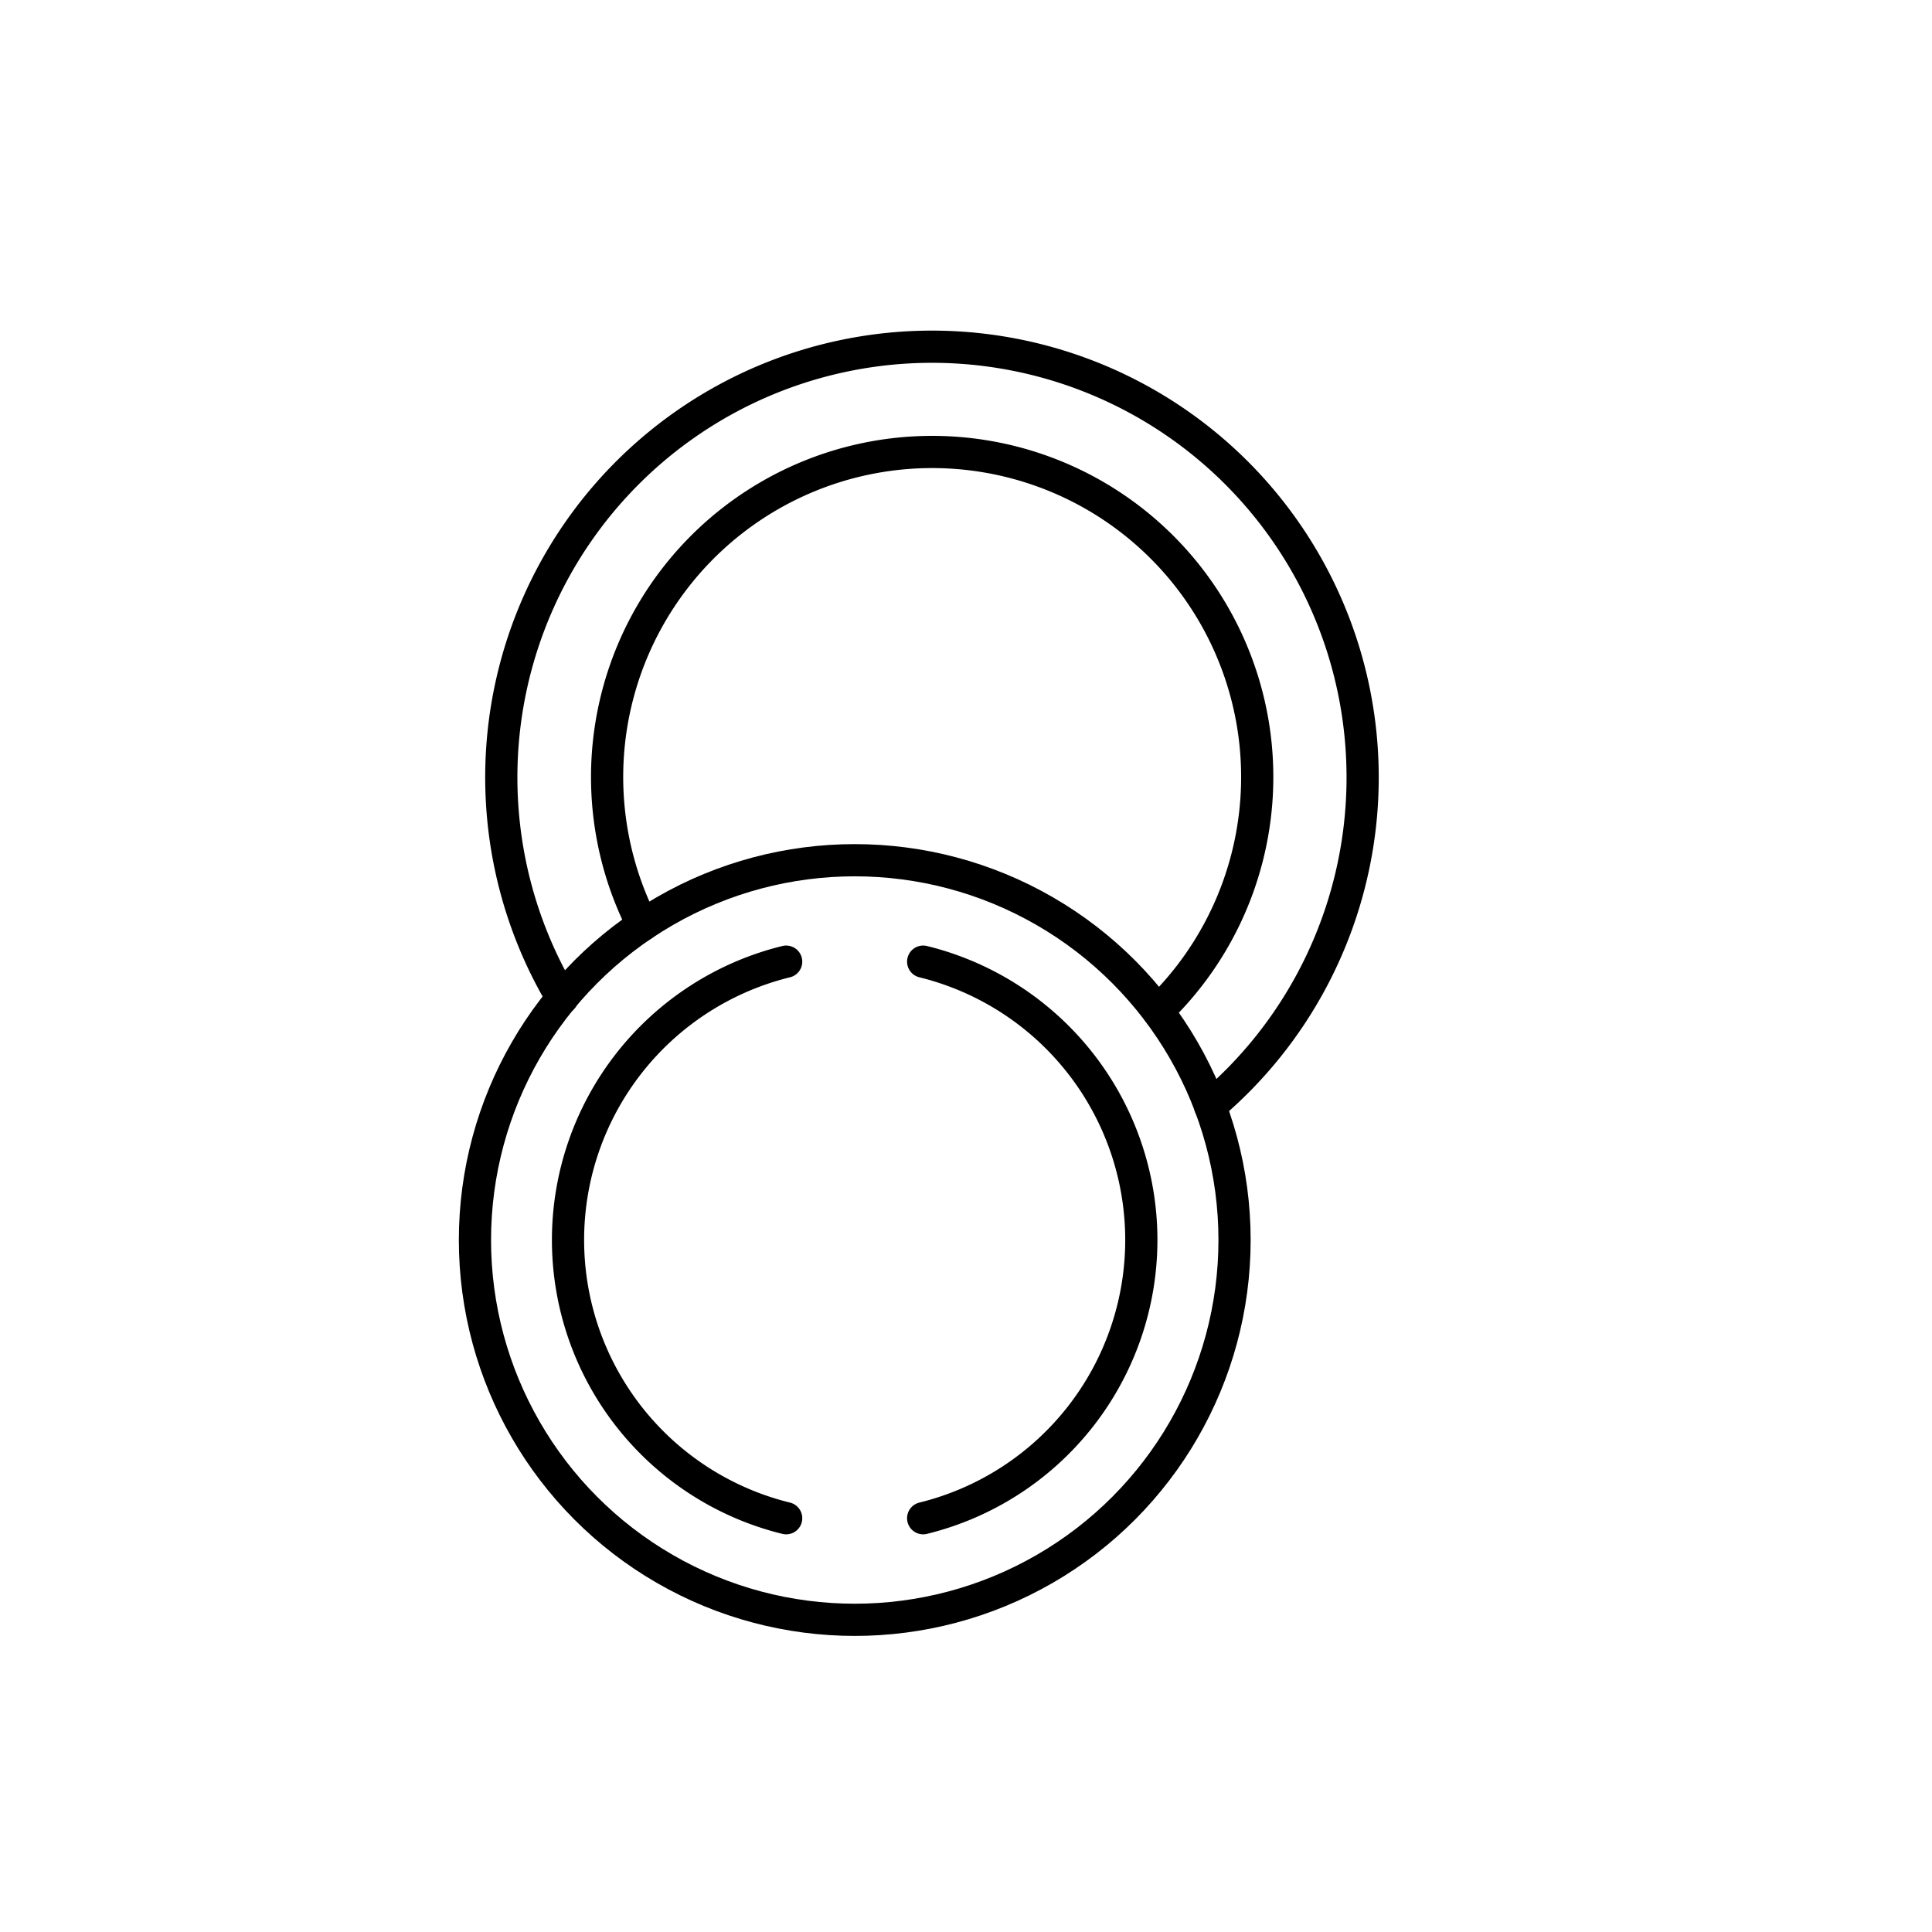
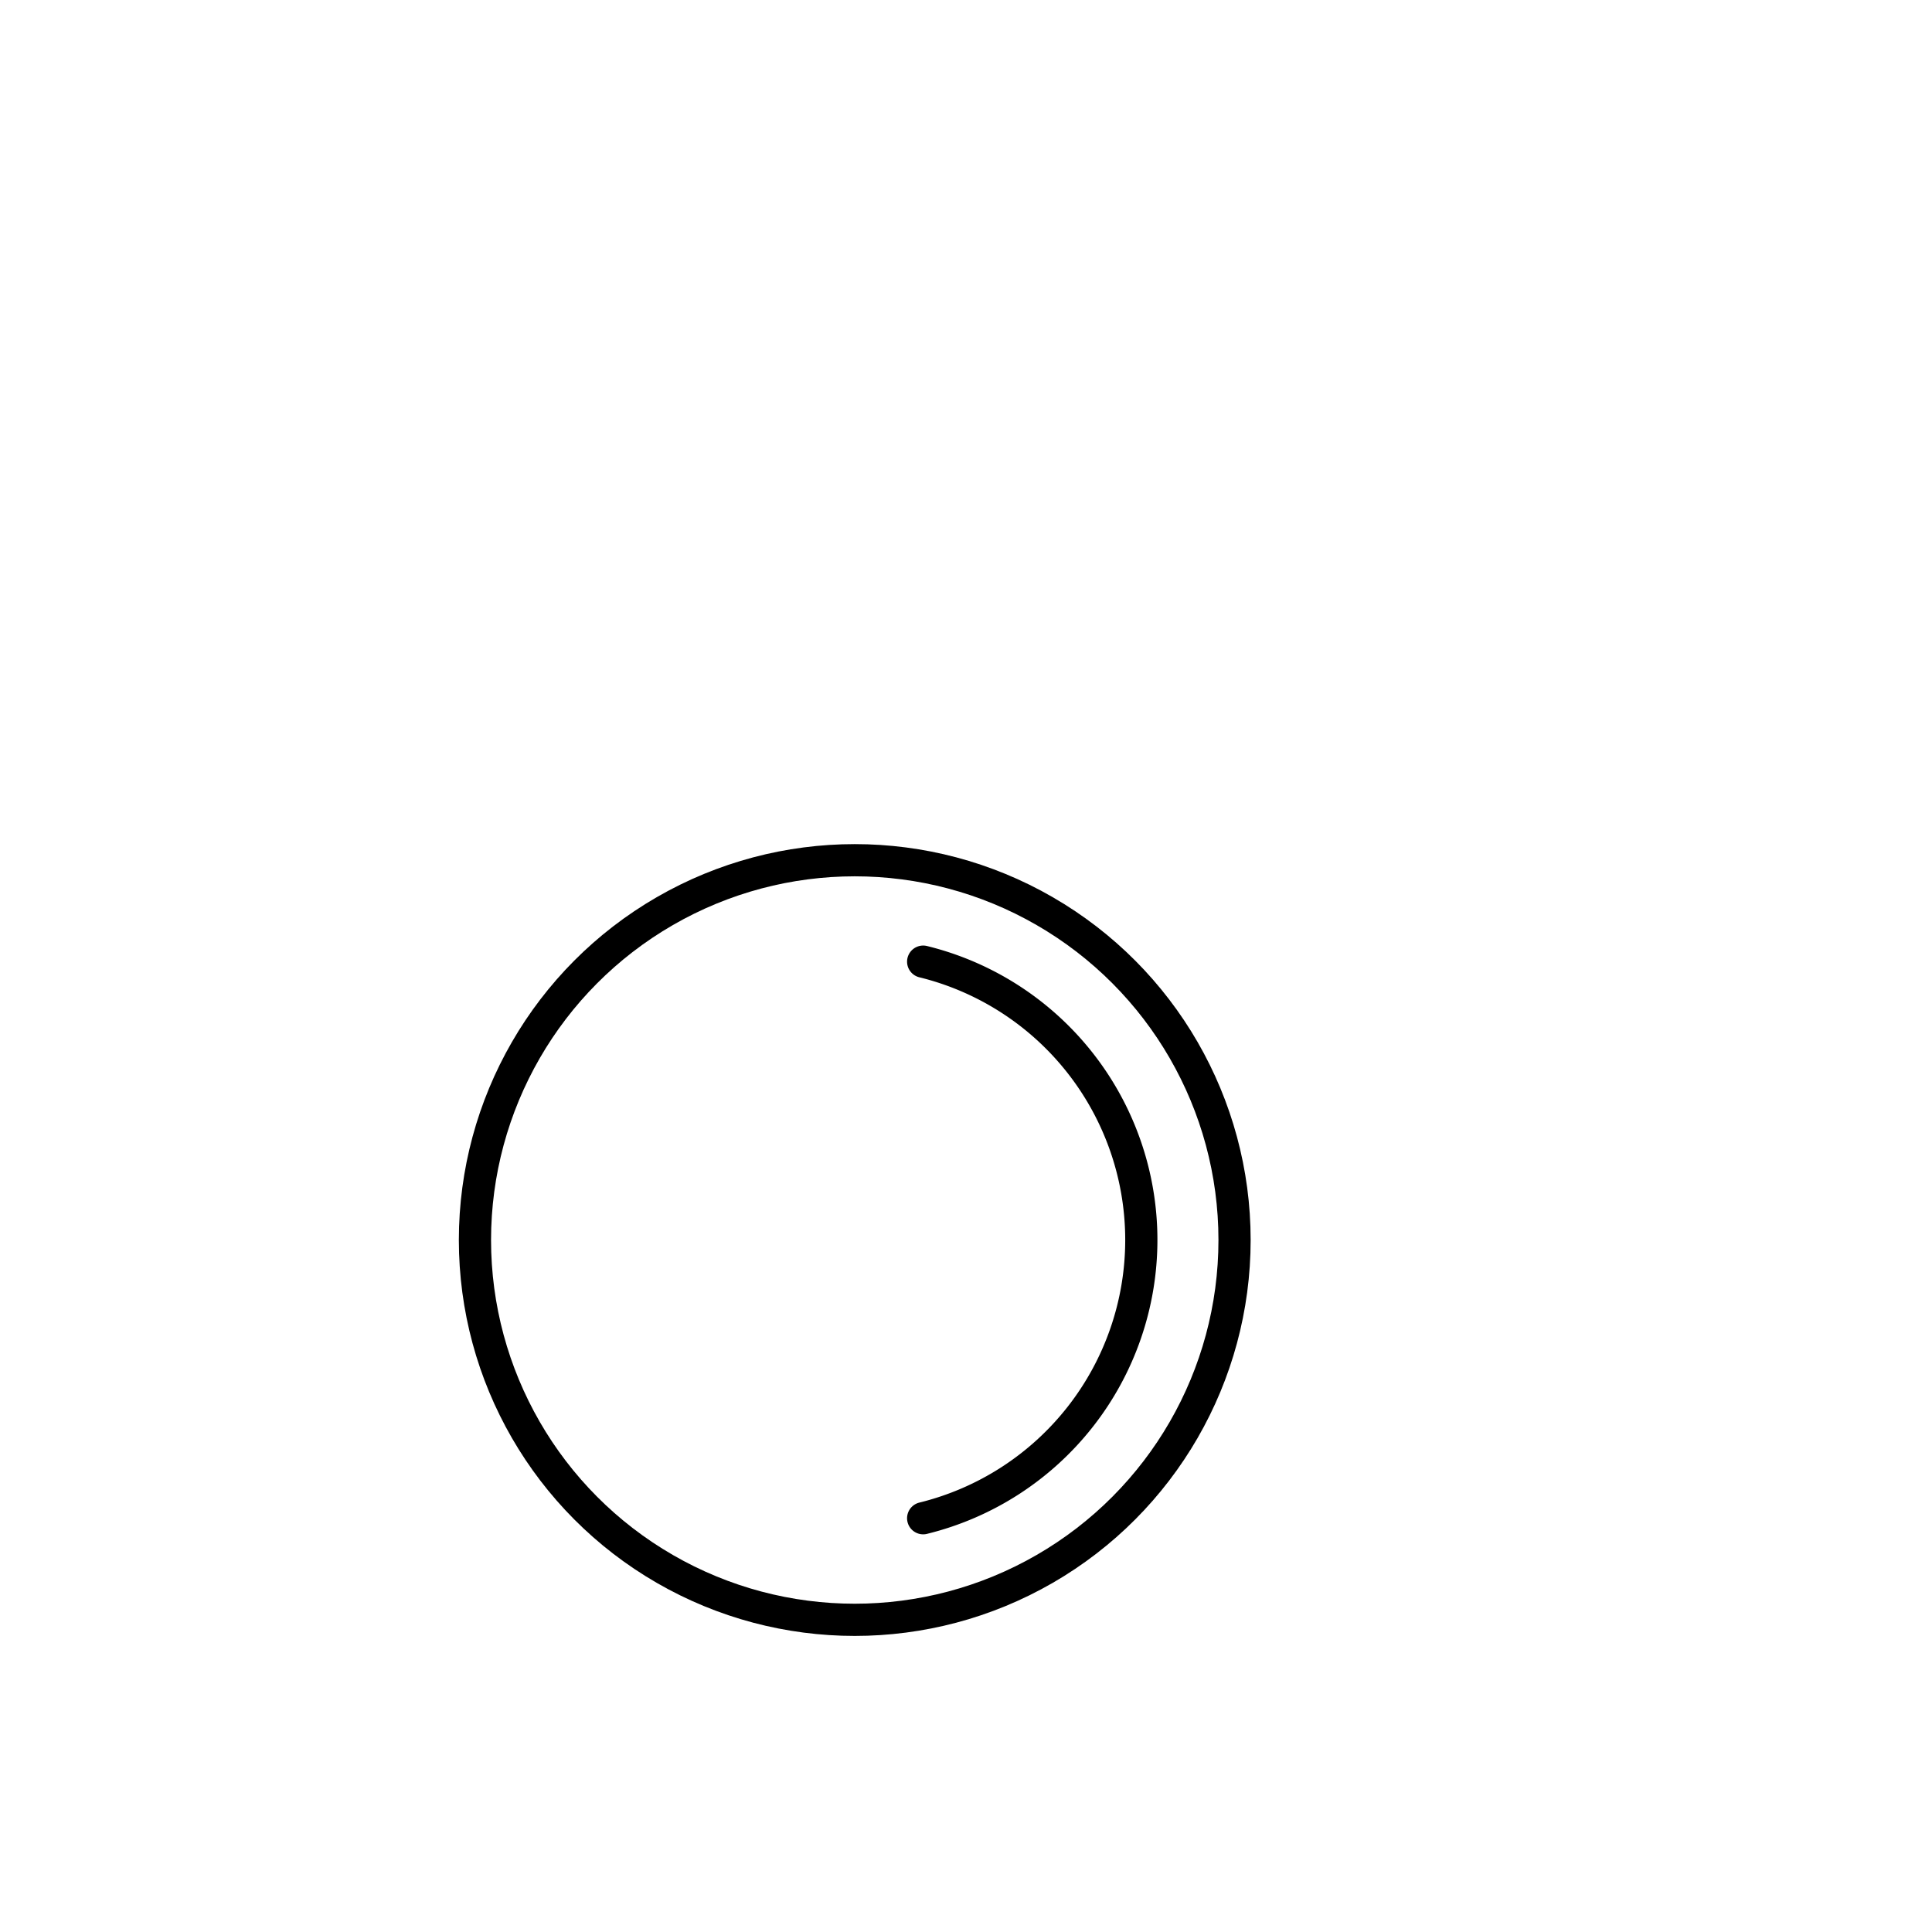
<svg xmlns="http://www.w3.org/2000/svg" viewBox="0 0 120 120">
  <g filter="url(#filter0_d_17_3052)">
-     <rect x="14.5" y="14.5" width="90" height="90" rx="30" fill="white" />
-   </g>
+     </g>
  <defs>
    <style>.cls-1{fill:none;stroke:black;stroke-linecap:round;stroke-linejoin:round;stroke-width:2px;}</style>
  </defs>
  <title>Asset 1</title>
  <g id="Layer_2" data-name="Layer 2" transform="translate(28, 20)">
    <g id="Layer_2-2" data-name="Layer 2">
-       <path class="cls-1" d="M6.92,42a26.75,26.75,0,1,1,40.24,6.71" />
-       <path class="cls-1" d="M11.92,37.45a20.19,20.19,0,1,1,32,5.34" />
      <circle class="cls-1" cx="25.09" cy="57.02" r="23.59" />
      <path class="cls-1" d="M29.34,39.73a17.8,17.8,0,0,1,0,34.57" />
-       <path class="cls-1" d="M20.83,74.3a17.8,17.8,0,0,1,0-34.57" />
      <line class="cls-2" x1="29.34" y1="33.81" x2="29.34" y2="80.22" />
      <line class="cls-2" x1="20.83" y1="80.22" x2="20.83" y2="33.81" />
    </g>
  </g>
</svg>